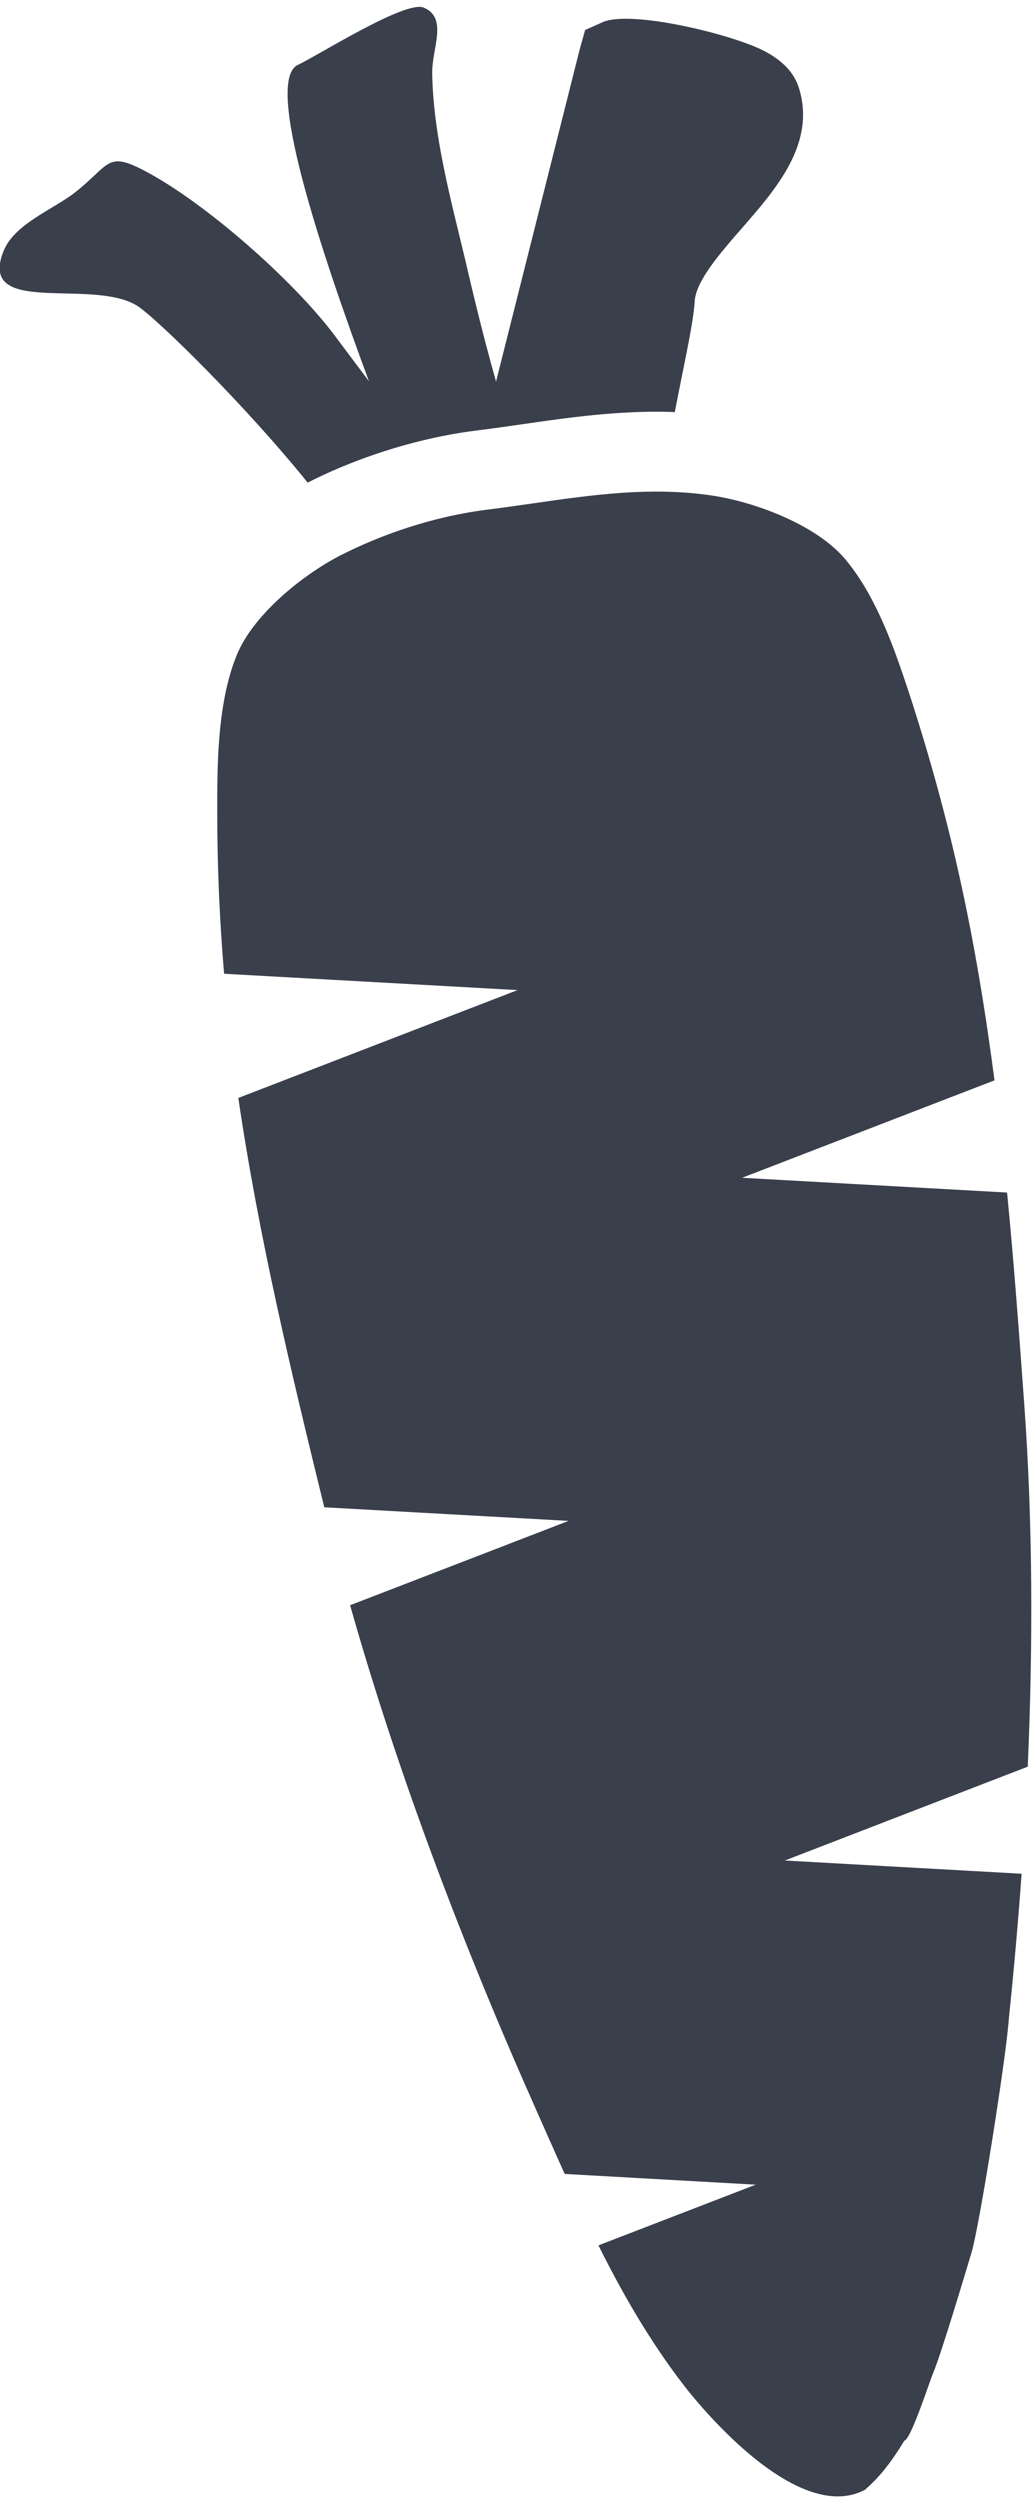
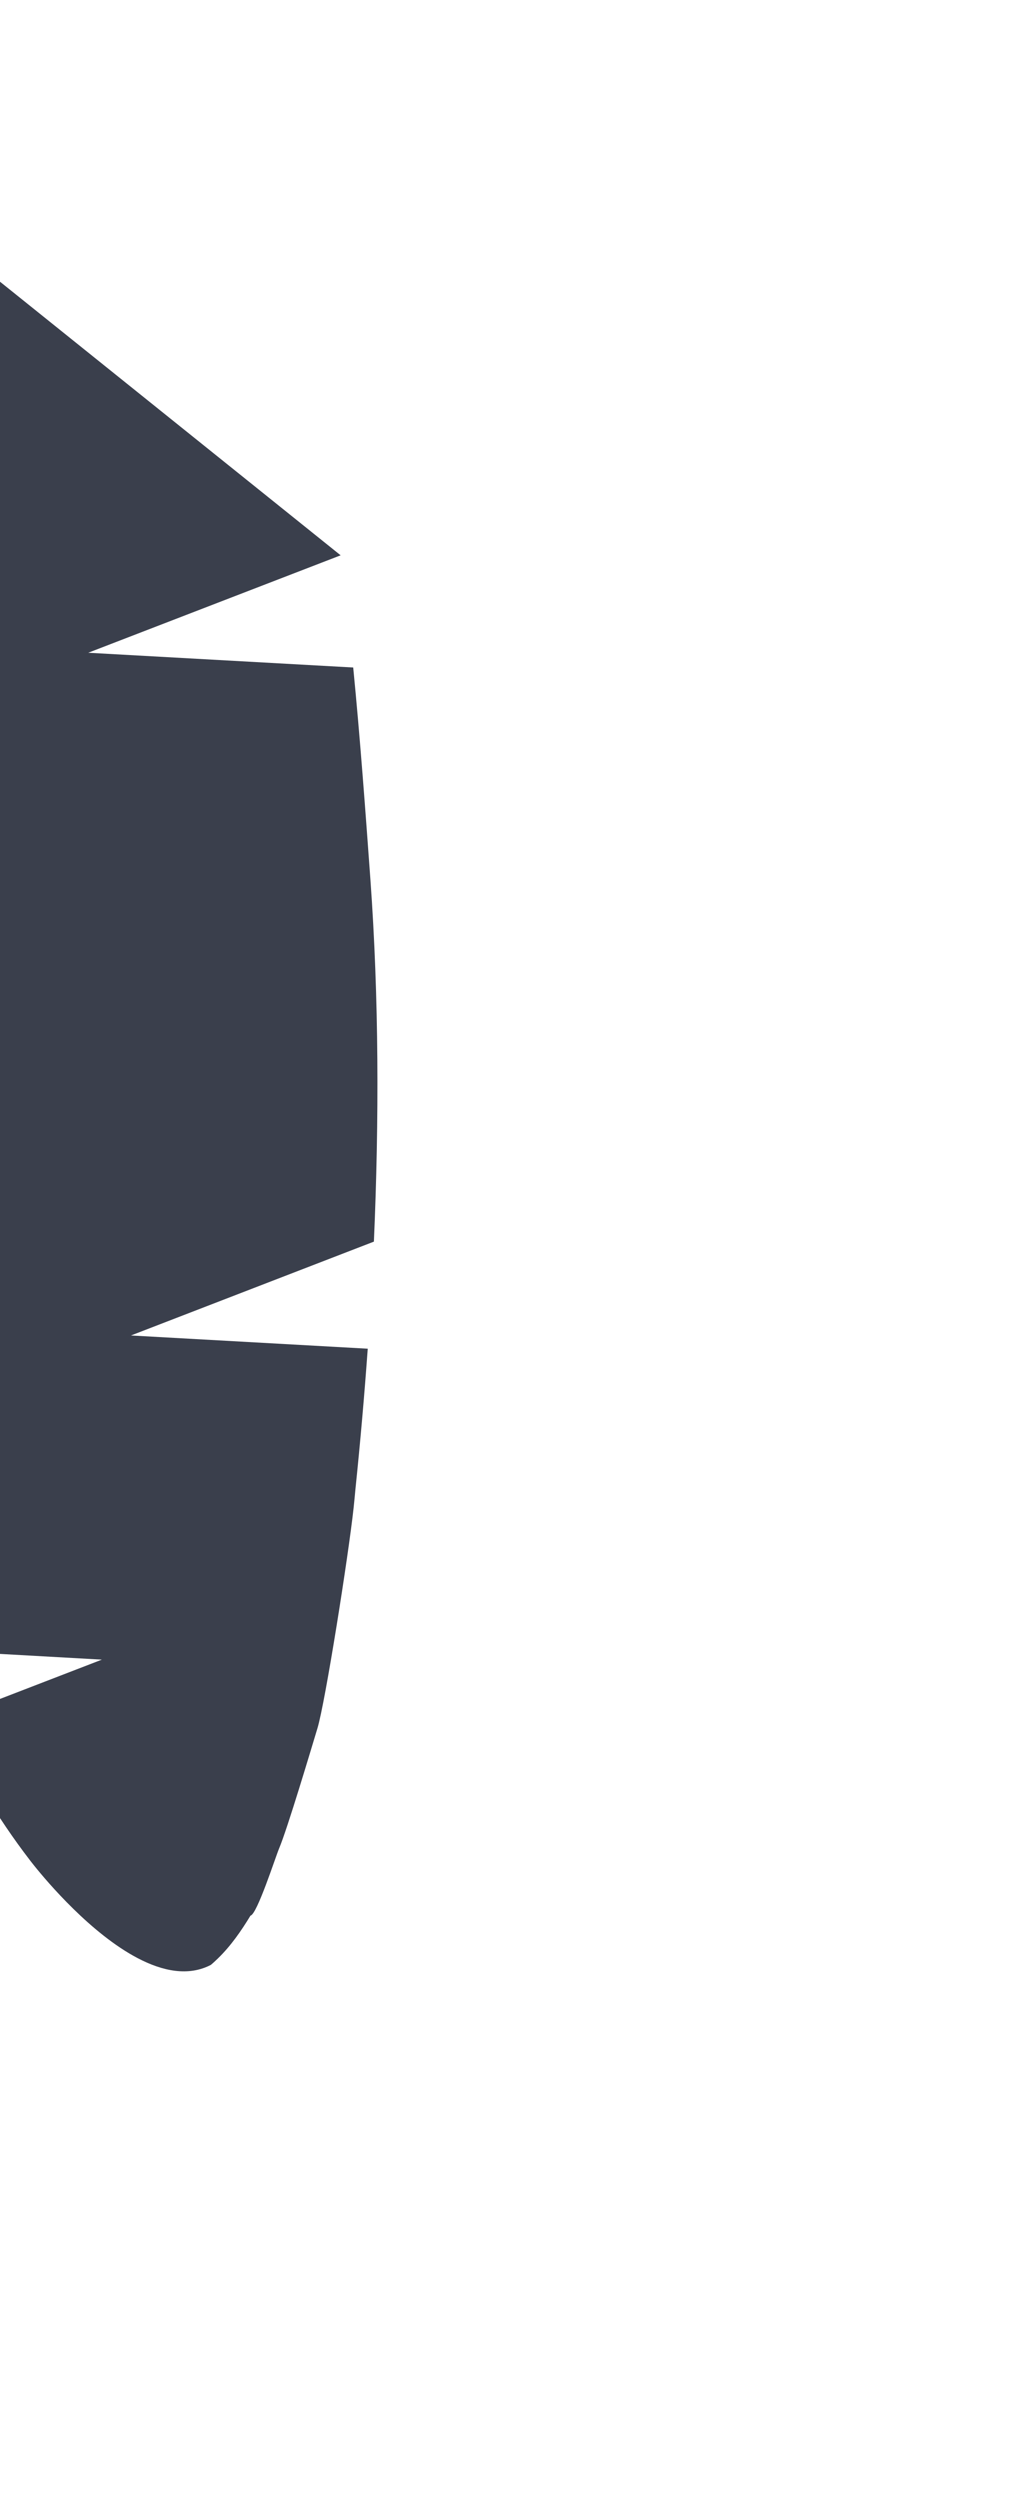
<svg xmlns="http://www.w3.org/2000/svg" id="e" width="305.62" height="739" viewBox="0 0 305.62 739">
-   <path d="M100.78,164.15c2.85-1.47,5.83-2.83,8.88-4.12,10.97-4.61,22.98-7.94,34.37-9.36,18.06-2.25,35.68-5.81,53.61-5.31,4.68.13,9.38.52,14.12,1.3,7.61,1.26,16.66,4.12,24.5,8.22,5.49,2.87,10.37,6.36,13.74,10.33,6.42,7.57,11.05,17.61,14.76,27.51,1.76,4.78,3.34,9.53,4.78,13.93,5.62,17.39,10.64,35.63,14.56,53.52,4.32,19.56,7.53,39.32,10.13,59.18l-74.68,28.8,78.4,4.36c2.05,20.92,3.58,41.9,5.1,62.81,2.5,34.79,2.59,70.91,1.02,106.9l-71.87,27.74,70.05,3.91c-1,13.87-2.21,27.7-3.63,41.4-.17,1.89-.35,3.74-.55,5.64-1.52,14.07-8.4,57.59-10.7,65.16-1.86,6.14-8.91,29.78-11.35,35.54-1.05,2.48-6.53,19.51-8.46,19.84-2.74,4.51-5.8,8.94-9.66,12.68-.73.7-1.4,1.33-2.08,1.89-6.65,3.45-14.26,1.86-21.62-1.99-13.83-7.24-26.74-22.5-30.66-27.38-.79-.98-1.21-1.54-1.21-1.54-9.98-12.95-18.08-26.95-25.28-41.39l46.54-17.94-56.53-3.17c-2.94-6.55-5.86-13.14-8.77-19.7-21.12-47.49-40.5-98.2-54.71-148.41l64.64-24.93-72.28-4.02c-9.83-40.04-19.44-80.23-25.43-121l82.61-31.88-86.82-4.83c-1.37-16.17-2.07-32.74-2.03-48.87,0-4.64.02-9.63.23-14.72.48-10.55,1.8-21.53,5.58-30.71,4.83-11.69,19.04-23.4,30.72-29.42Z" fill="#3a3f4c" stroke-width="0" />
-   <path d="M1.13,74.05c3.21-7.89,14.75-12.22,21.03-17.14,10.5-8.24,9.31-12.43,20.9-6.28,18.15,9.63,43.94,32.52,55.92,48.5,3.39,4.53,6.79,9.05,10.18,13.58-14.63-39.48-31-88.91-21-93.55C93.96,16.48,119.98-.05,125.37,2.25c7.26,3.09,2.39,12.09,2.5,19.38.3,18.34,5.49,37.26,9.73,55.01.72,3.02,4.42,19.46,9.16,36.14,11.02-43.71,24.61-97.62,24.76-98.23l1.59-5.68,5.21-2.32c8.32-3.7,38.4,3.6,47.82,8.54,5.45,2.85,8.79,6.39,10.22,10.88,5.09,16.35-6.6,29.73-16.91,41.54-6.33,7.24-13.5,15.45-13.91,21.45-.3,4.95-1.88,12.79-3.89,22.69-.55,2.75-1.26,6.28-2.01,10.19-.46-.02-.88-.07-1.34-.08-15.45-.43-30.01,1.66-44.1,3.69-4.34.62-8.7,1.25-13.07,1.79-13.37,1.66-27.42,5.47-40.62,11.02-3.48,1.46-6.54,2.92-9.49,4.4-18.4-22.82-44.66-48.6-50.49-52.31-13.57-8.32-47.49,3.53-39.41-16.32Z" fill="#3a3f4c" stroke-width="0" />
+   <path d="M100.78,164.15l-74.68,28.8,78.4,4.36c2.05,20.92,3.58,41.9,5.1,62.81,2.5,34.79,2.59,70.91,1.02,106.9l-71.87,27.74,70.05,3.91c-1,13.87-2.21,27.7-3.63,41.4-.17,1.89-.35,3.74-.55,5.64-1.52,14.07-8.4,57.59-10.7,65.16-1.86,6.14-8.91,29.78-11.35,35.54-1.05,2.48-6.53,19.51-8.46,19.84-2.74,4.51-5.8,8.94-9.66,12.68-.73.7-1.4,1.33-2.08,1.89-6.65,3.45-14.26,1.86-21.62-1.99-13.83-7.24-26.74-22.5-30.66-27.38-.79-.98-1.21-1.54-1.21-1.54-9.98-12.95-18.08-26.95-25.28-41.39l46.54-17.94-56.53-3.17c-2.94-6.55-5.86-13.14-8.77-19.7-21.12-47.49-40.5-98.2-54.71-148.41l64.64-24.93-72.28-4.02c-9.83-40.04-19.44-80.23-25.43-121l82.61-31.88-86.82-4.83c-1.37-16.17-2.07-32.74-2.03-48.87,0-4.64.02-9.63.23-14.72.48-10.55,1.8-21.53,5.58-30.71,4.83-11.69,19.04-23.4,30.72-29.42Z" fill="#3a3f4c" stroke-width="0" />
</svg>